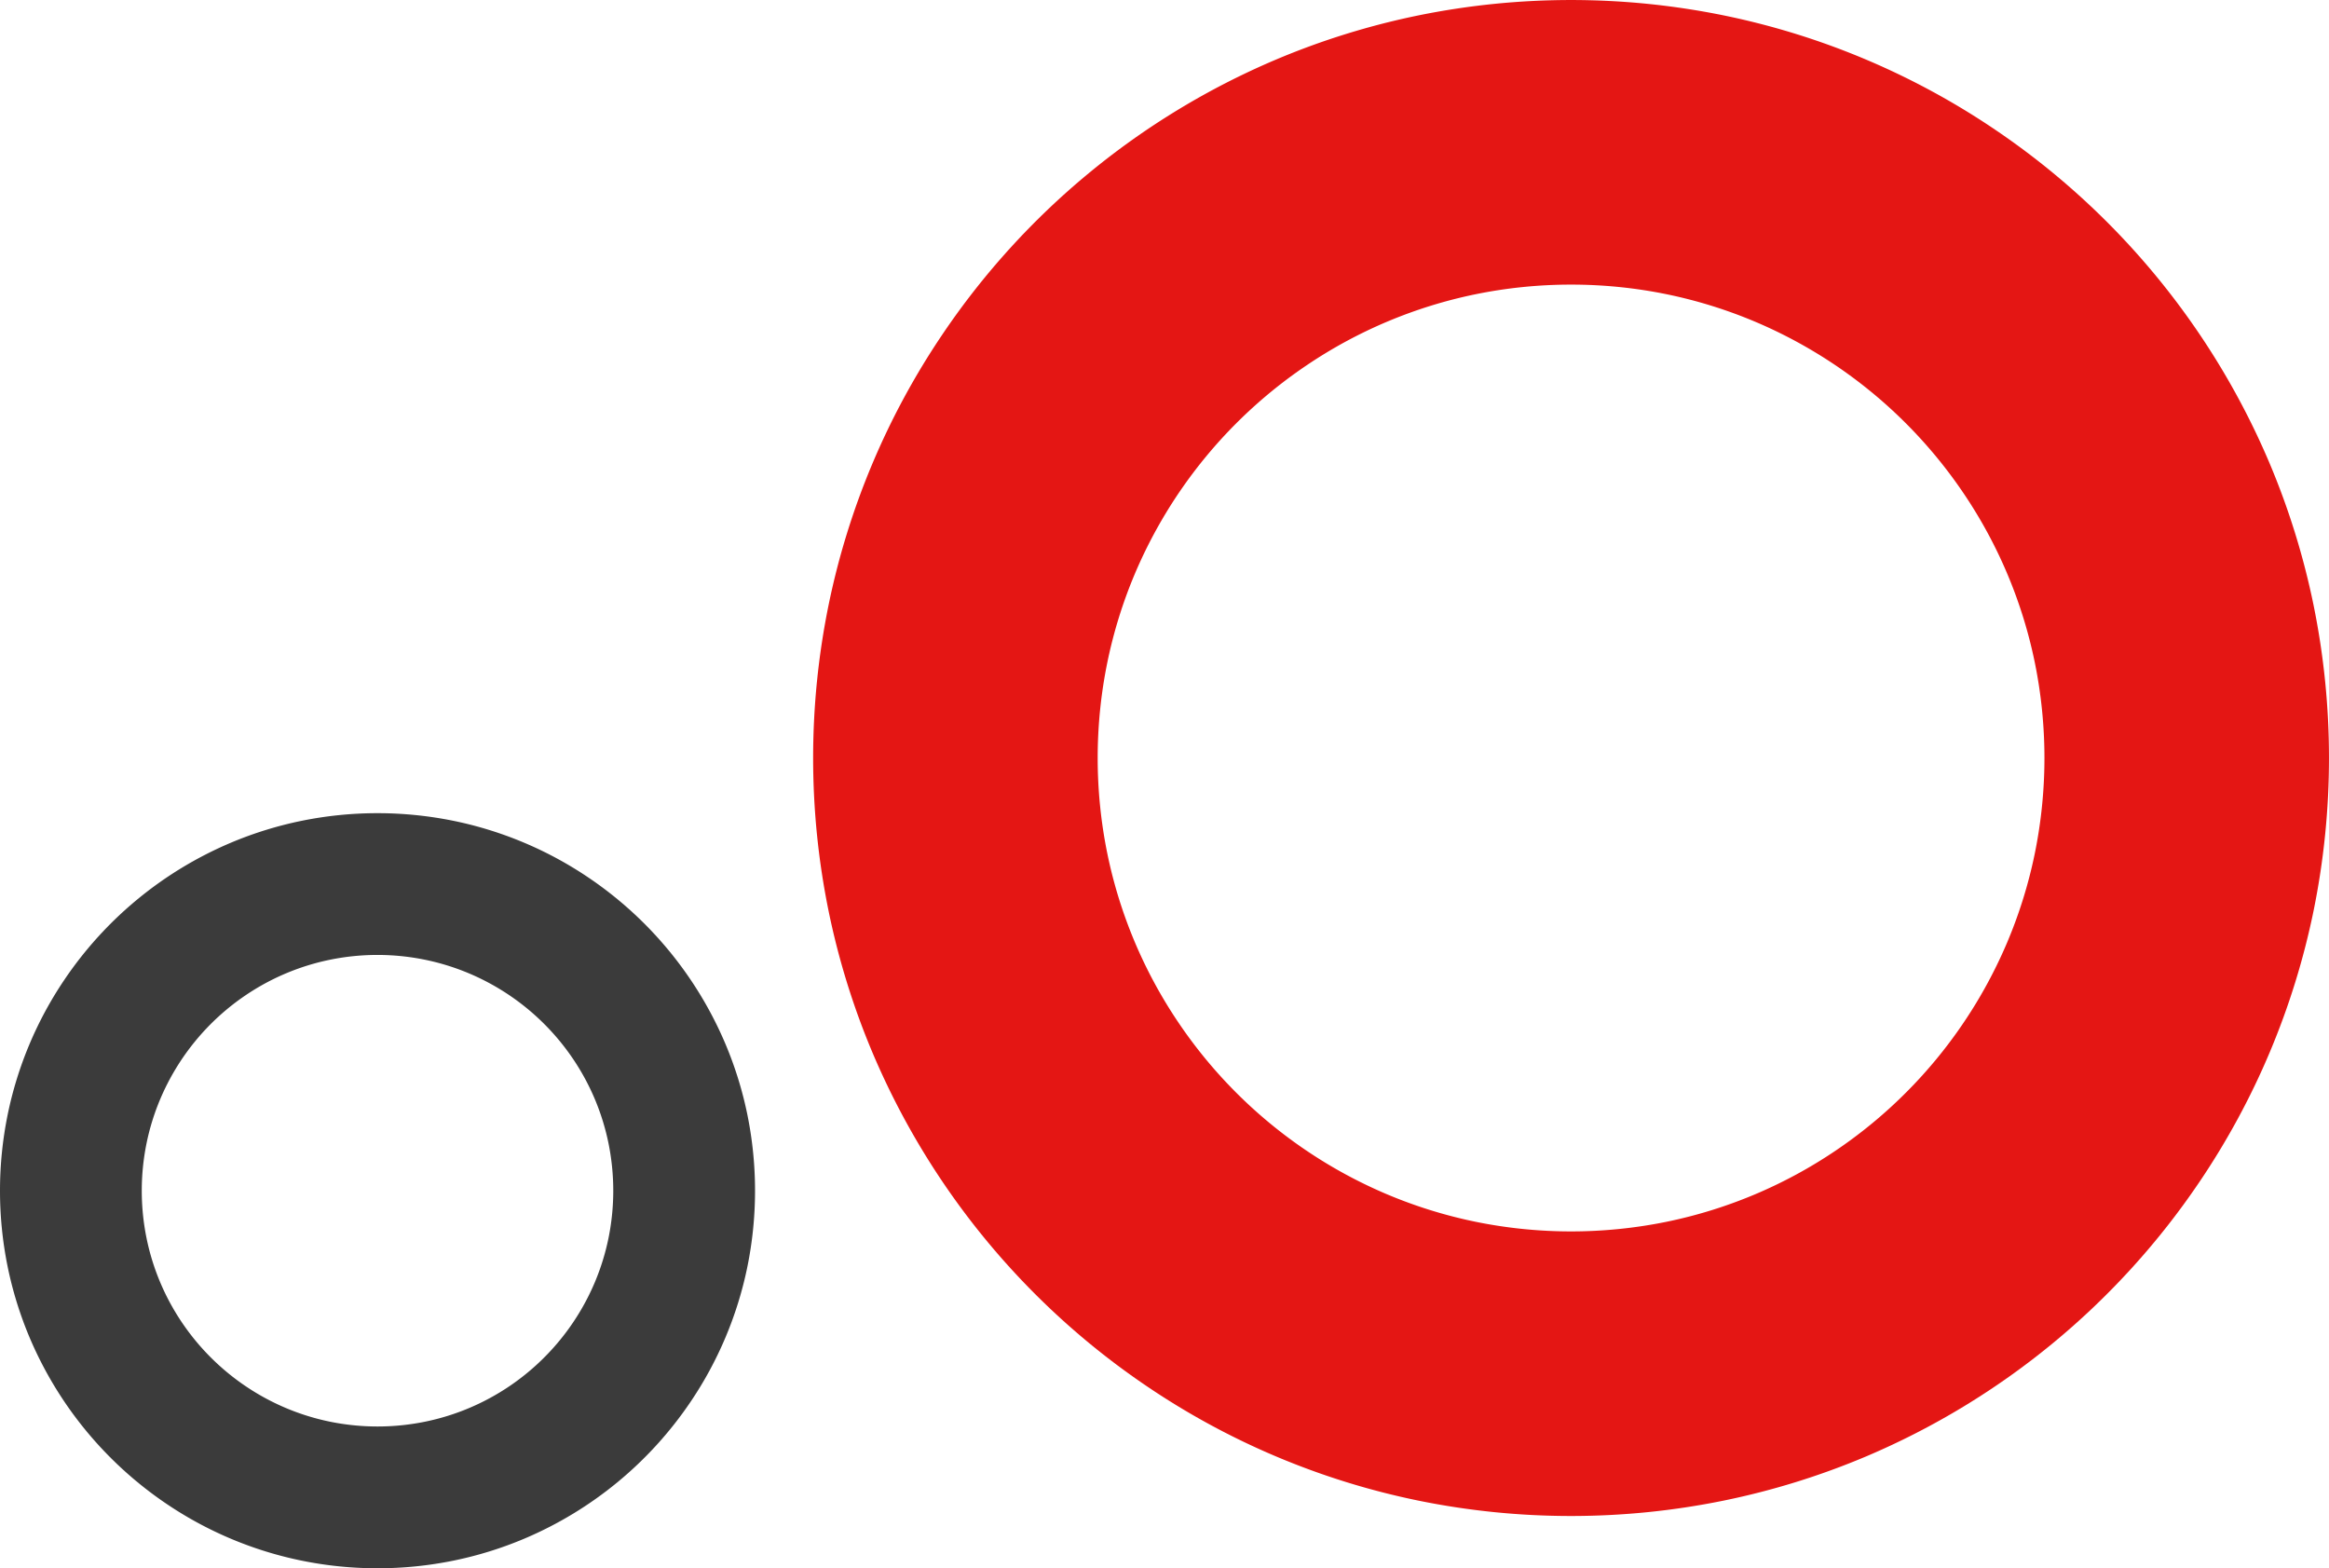
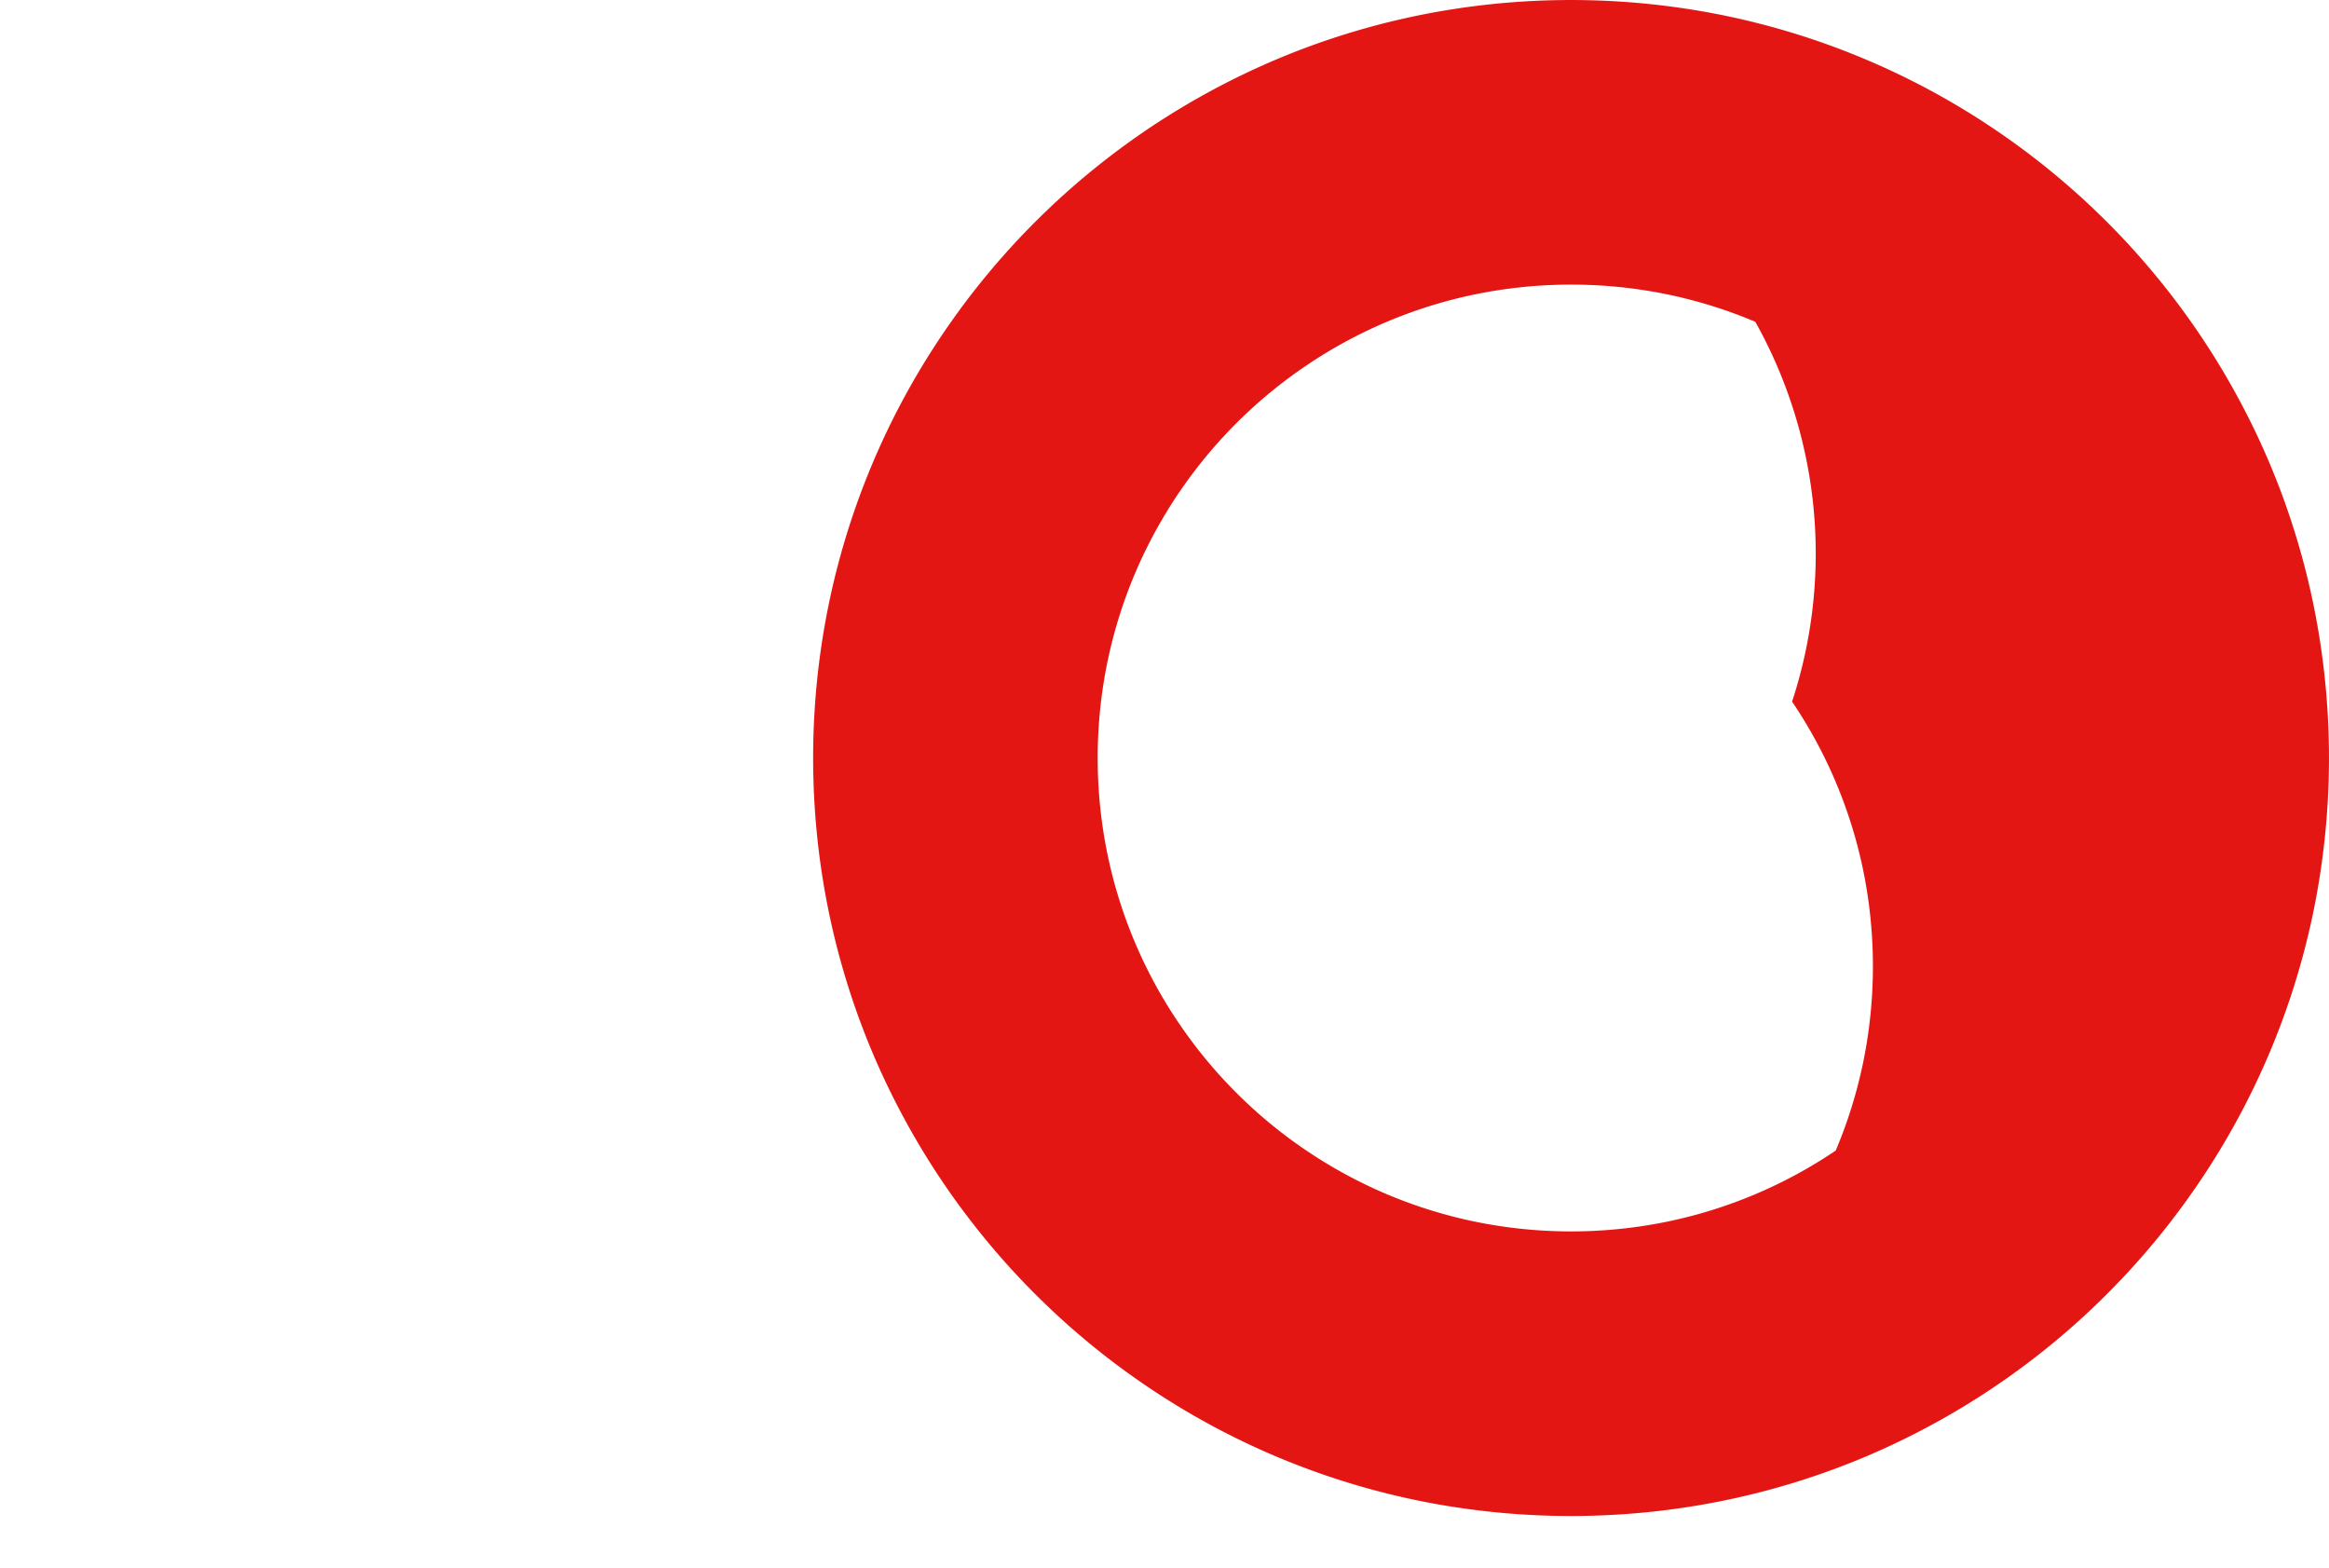
<svg xmlns="http://www.w3.org/2000/svg" width="401" height="270" viewBox="0 0 401 270">
  <g id="Grupo_4" data-name="Grupo 4" transform="translate(-487 15)">
-     <path id="Sustracción_5" data-name="Sustracción 5" d="M130.5,261a131.461,131.461,0,0,1-26.3-2.651,129.785,129.785,0,0,1-46.663-19.636A130.881,130.881,0,0,1,10.255,181.3a129.843,129.843,0,0,1-7.6-24.5,131.77,131.77,0,0,1,0-52.6A129.785,129.785,0,0,1,22.287,57.536,130.881,130.881,0,0,1,79.7,10.255a129.843,129.843,0,0,1,24.5-7.6,131.77,131.77,0,0,1,52.6,0,129.785,129.785,0,0,1,46.663,19.636A130.881,130.881,0,0,1,250.745,79.7a129.843,129.843,0,0,1,7.6,24.5,131.77,131.77,0,0,1,0,52.6,129.785,129.785,0,0,1-19.636,46.663A130.881,130.881,0,0,1,181.3,250.745a129.843,129.843,0,0,1-24.5,7.6A131.461,131.461,0,0,1,130.5,261Zm0-212a82.1,82.1,0,0,0-16.425,1.656A81.055,81.055,0,0,0,84.933,62.919,81.74,81.74,0,0,0,55.4,98.777a81.091,81.091,0,0,0-4.749,15.3,82.293,82.293,0,0,0,0,32.85,81.055,81.055,0,0,0,12.263,29.142A81.74,81.74,0,0,0,98.777,205.6a81.091,81.091,0,0,0,15.3,4.749,82.294,82.294,0,0,0,32.85,0,81.055,81.055,0,0,0,29.142-12.263A81.74,81.74,0,0,0,205.6,162.223a81.091,81.091,0,0,0,4.749-15.3,82.294,82.294,0,0,0,0-32.85,81.055,81.055,0,0,0-12.263-29.142A81.74,81.74,0,0,0,162.223,55.4a81.091,81.091,0,0,0-15.3-4.749A82.1,82.1,0,0,0,130.5,49Z" transform="translate(627 -15)" fill="#e41614" />
-     <path id="Sustracción_6" data-name="Sustracción 6" d="M65,130a65.479,65.479,0,0,1-13.1-1.321,64.644,64.644,0,0,1-23.242-9.78A65.19,65.19,0,0,1,5.108,90.3,64.673,64.673,0,0,1,1.321,78.1a65.633,65.633,0,0,1,0-26.2A64.644,64.644,0,0,1,11.1,28.658,65.19,65.19,0,0,1,39.7,5.108,64.673,64.673,0,0,1,51.9,1.321a65.633,65.633,0,0,1,26.2,0,64.644,64.644,0,0,1,23.242,9.78,65.19,65.19,0,0,1,23.55,28.6,64.673,64.673,0,0,1,3.787,12.2,65.633,65.633,0,0,1,0,26.2,64.644,64.644,0,0,1-9.78,23.242,65.19,65.19,0,0,1-28.6,23.55,64.674,64.674,0,0,1-12.2,3.787A65.479,65.479,0,0,1,65,130ZM65,24.406a40.894,40.894,0,0,0-8.181.825A40.372,40.372,0,0,0,42.3,31.339,40.713,40.713,0,0,0,27.6,49.2a40.39,40.39,0,0,0-2.365,7.62,40.989,40.989,0,0,0,0,16.362A40.372,40.372,0,0,0,31.339,87.7,40.713,40.713,0,0,0,49.2,102.4a40.39,40.39,0,0,0,7.62,2.365,40.989,40.989,0,0,0,16.362,0A40.372,40.372,0,0,0,87.7,98.661,40.713,40.713,0,0,0,102.4,80.8a40.39,40.39,0,0,0,2.365-7.62,40.989,40.989,0,0,0,0-16.362A40.372,40.372,0,0,0,98.661,42.3,40.713,40.713,0,0,0,80.8,27.6a40.39,40.39,0,0,0-7.62-2.365A40.894,40.894,0,0,0,65,24.406Z" transform="translate(487 125)" fill="#3b3b3b" />
+     <path id="Sustracción_5" data-name="Sustracción 5" d="M130.5,261a131.461,131.461,0,0,1-26.3-2.651,129.785,129.785,0,0,1-46.663-19.636A130.881,130.881,0,0,1,10.255,181.3a129.843,129.843,0,0,1-7.6-24.5,131.77,131.77,0,0,1,0-52.6A129.785,129.785,0,0,1,22.287,57.536,130.881,130.881,0,0,1,79.7,10.255a129.843,129.843,0,0,1,24.5-7.6,131.77,131.77,0,0,1,52.6,0,129.785,129.785,0,0,1,46.663,19.636A130.881,130.881,0,0,1,250.745,79.7a129.843,129.843,0,0,1,7.6,24.5,131.77,131.77,0,0,1,0,52.6,129.785,129.785,0,0,1-19.636,46.663A130.881,130.881,0,0,1,181.3,250.745a129.843,129.843,0,0,1-24.5,7.6A131.461,131.461,0,0,1,130.5,261Zm0-212a82.1,82.1,0,0,0-16.425,1.656A81.055,81.055,0,0,0,84.933,62.919,81.74,81.74,0,0,0,55.4,98.777a81.091,81.091,0,0,0-4.749,15.3,82.293,82.293,0,0,0,0,32.85,81.055,81.055,0,0,0,12.263,29.142A81.74,81.74,0,0,0,98.777,205.6a81.091,81.091,0,0,0,15.3,4.749,82.294,82.294,0,0,0,32.85,0,81.055,81.055,0,0,0,29.142-12.263a81.091,81.091,0,0,0,4.749-15.3,82.294,82.294,0,0,0,0-32.85,81.055,81.055,0,0,0-12.263-29.142A81.74,81.74,0,0,0,162.223,55.4a81.091,81.091,0,0,0-15.3-4.749A82.1,82.1,0,0,0,130.5,49Z" transform="translate(627 -15)" fill="#e41614" />
  </g>
</svg>